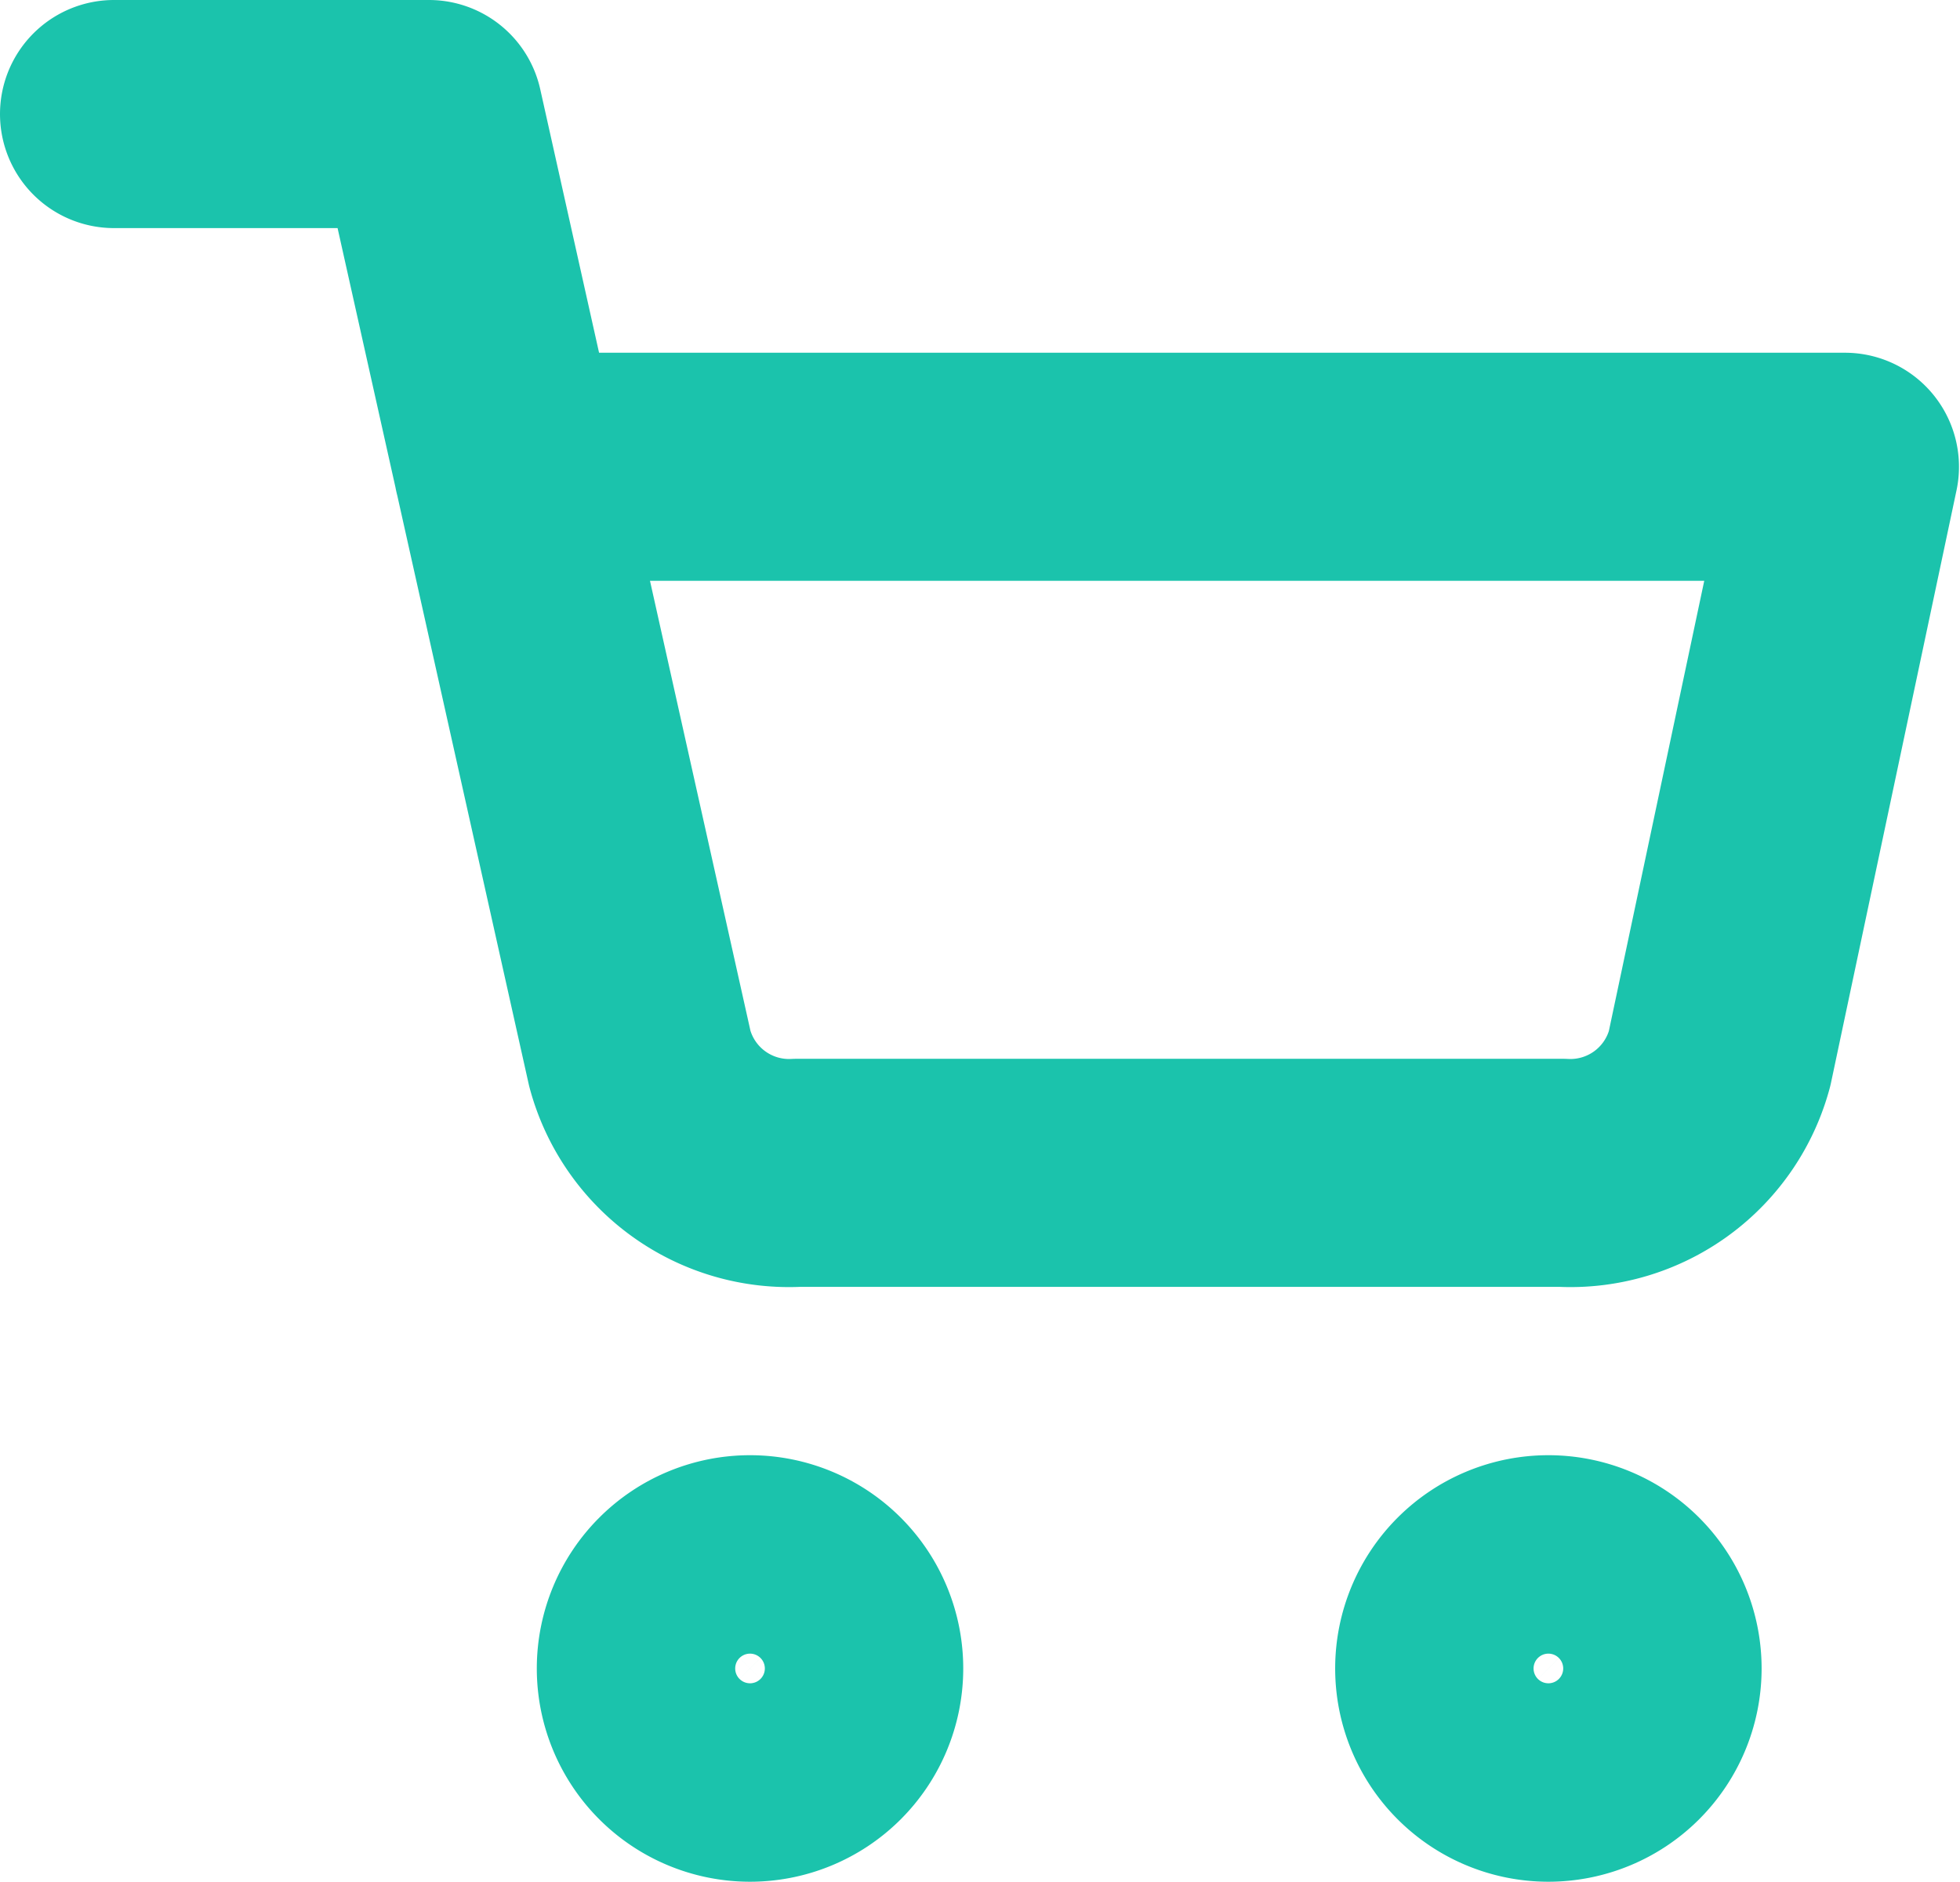
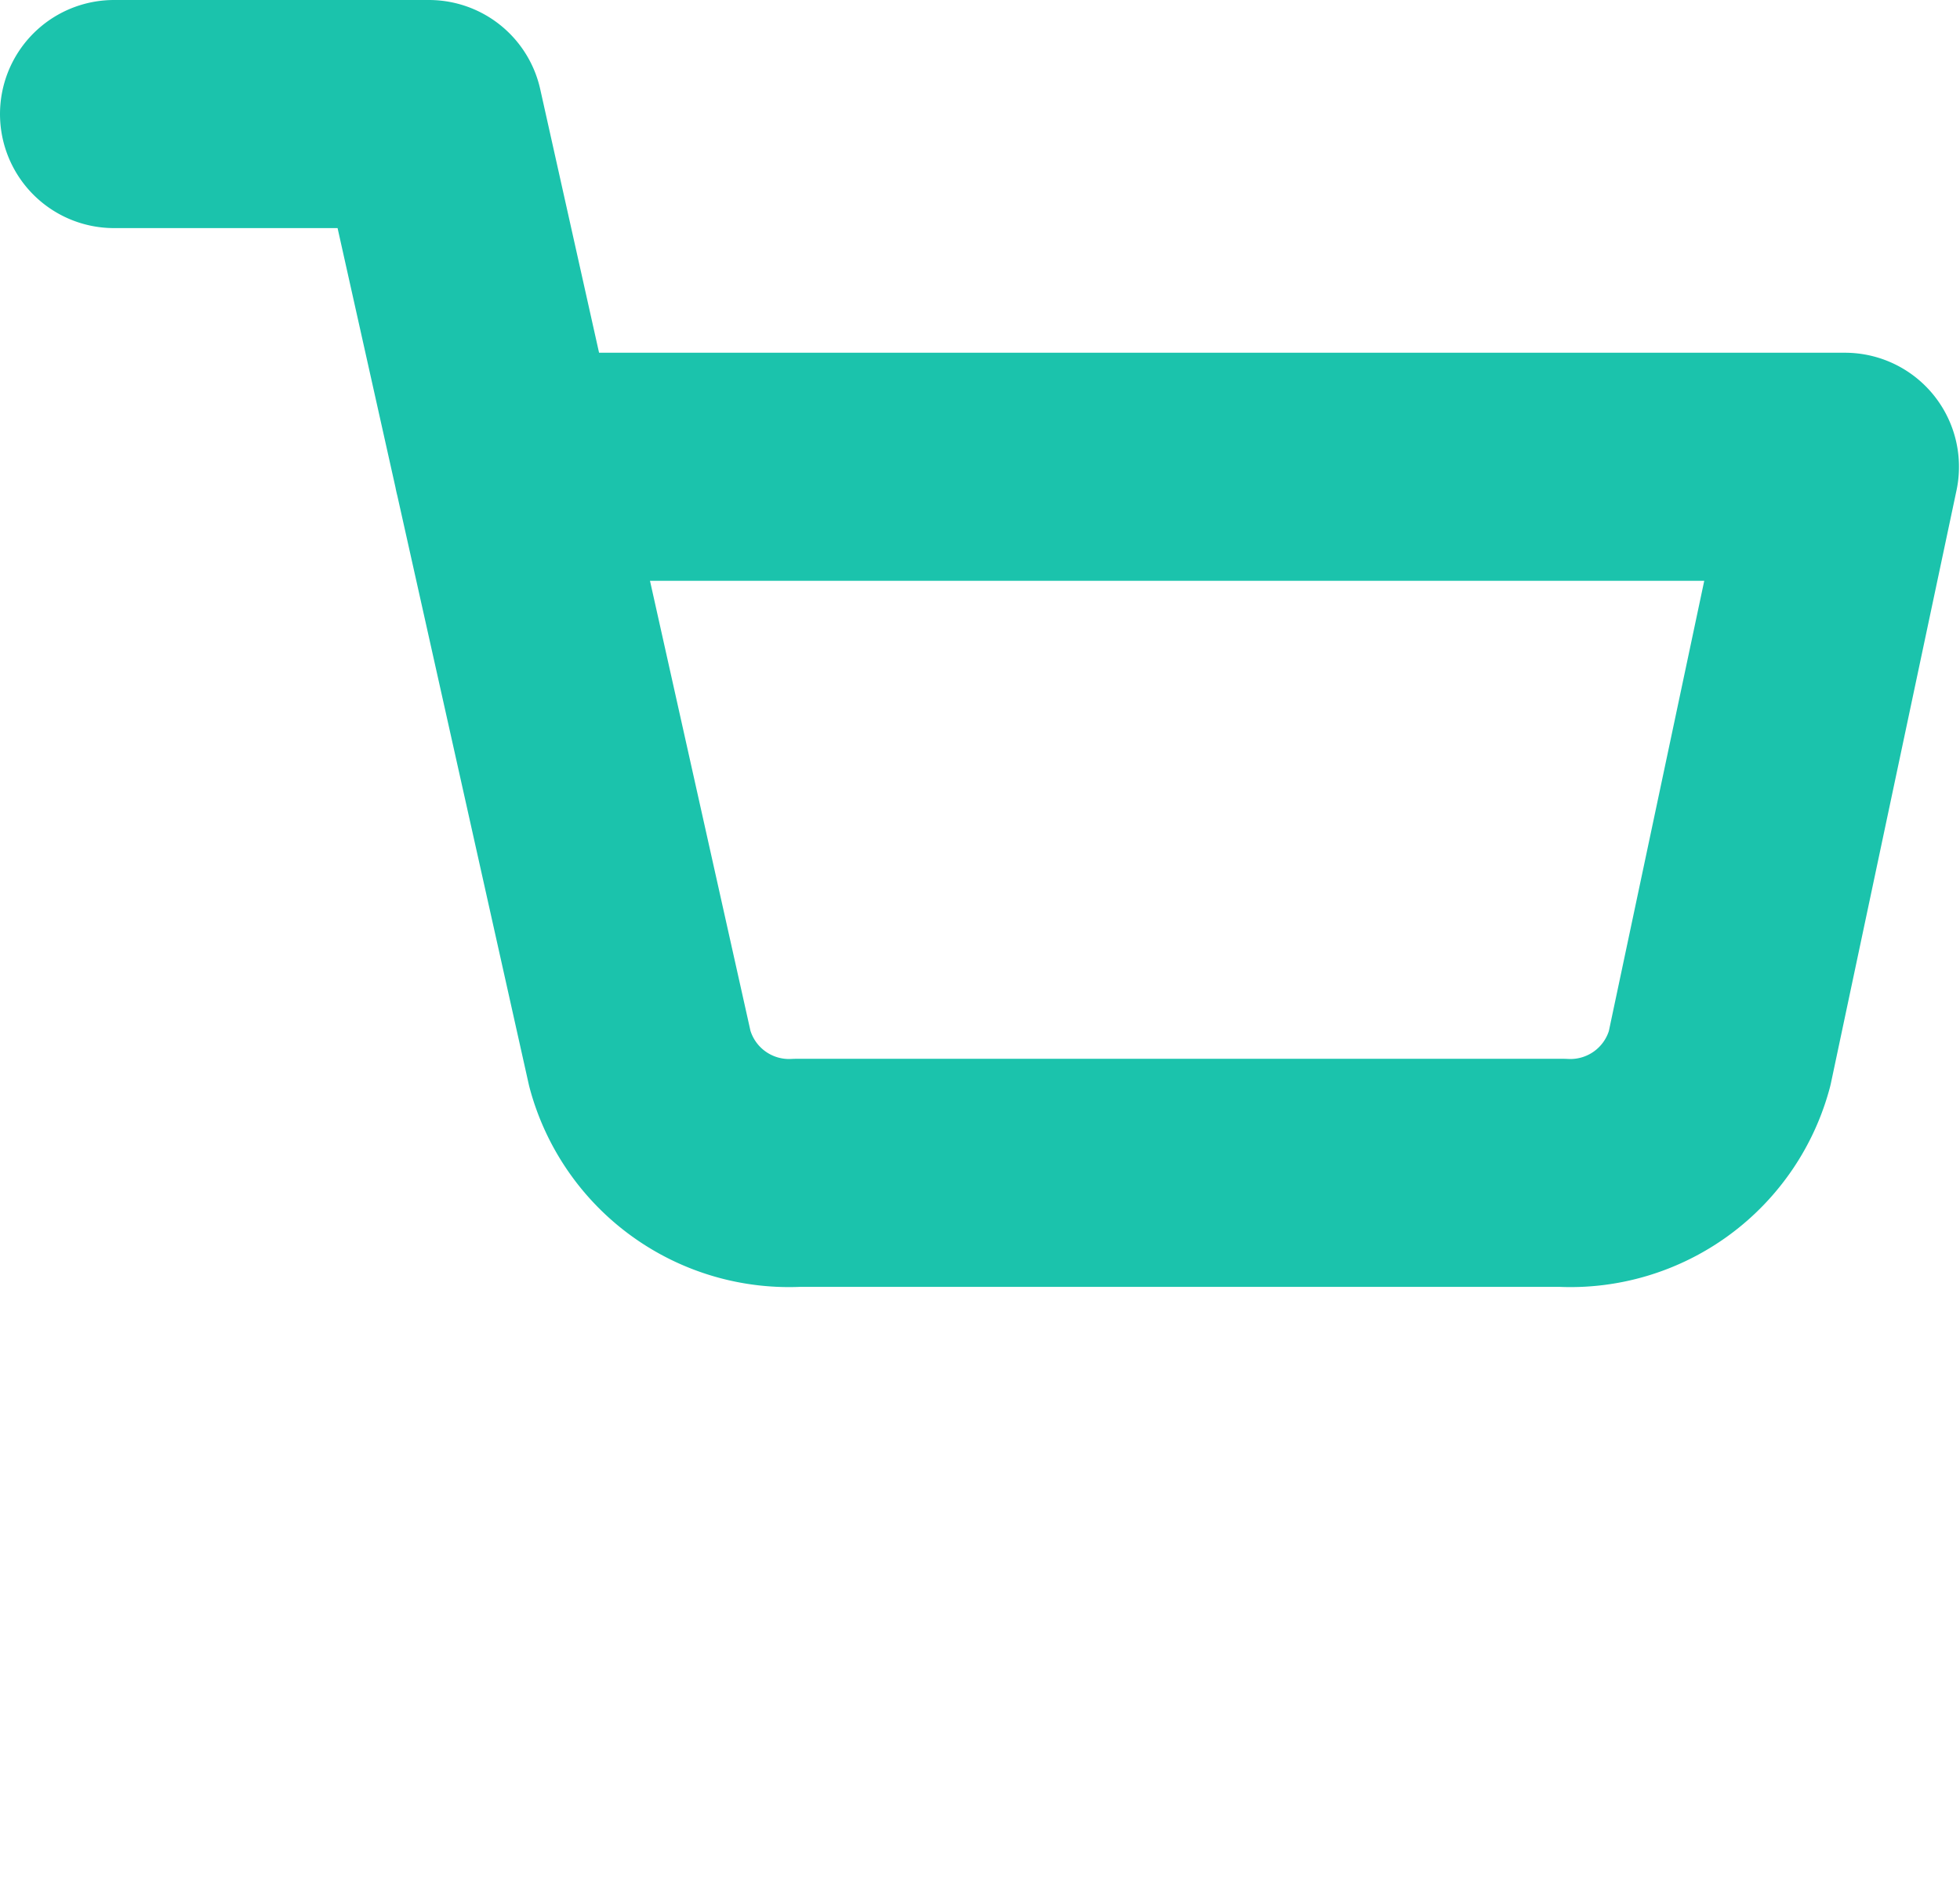
<svg xmlns="http://www.w3.org/2000/svg" width="17.19" height="16.5" viewBox="0 0 17.19 16.5">
  <g id="Icon_feather-shopping-cart" data-name="Icon feather-shopping-cart" transform="translate(-0.5 -0.5)">
-     <path id="Path_627" data-name="Path 627" d="M13.74,30.87a.87.87,0,1,1-.87-.87A.87.87,0,0,1,13.74,30.87Z" transform="translate(-5.792 -15.74)" fill="none" stroke="#1bc3ac" stroke-linecap="round" stroke-linejoin="round" stroke-width="2" />
-     <path id="Path_628" data-name="Path 628" d="M30.24,30.87a.87.87,0,1,1-.87-.87A.87.87,0,0,1,30.24,30.87Z" transform="translate(-15.29 -15.74)" fill="none" stroke="#1bc3ac" stroke-linecap="round" stroke-linejoin="round" stroke-width="2" />
    <path id="Path_629" data-name="Path 629" d="M1.5,1.5H4.262l1.85,8.284a1.355,1.355,0,0,0,1.381,1H14.2a1.355,1.355,0,0,0,1.381-1l1.1-5.191H4.952" fill="none" stroke="#1bc3ac" stroke-linecap="round" stroke-linejoin="round" stroke-width="2" />
  </g>
</svg>